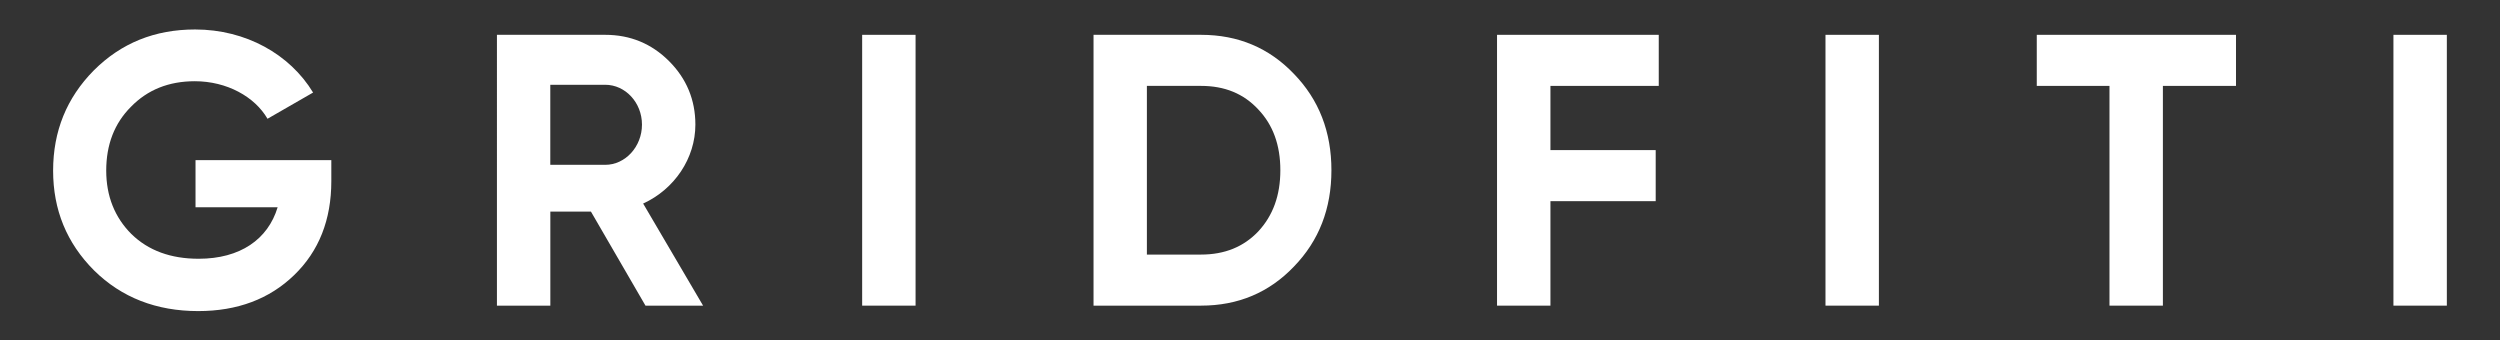
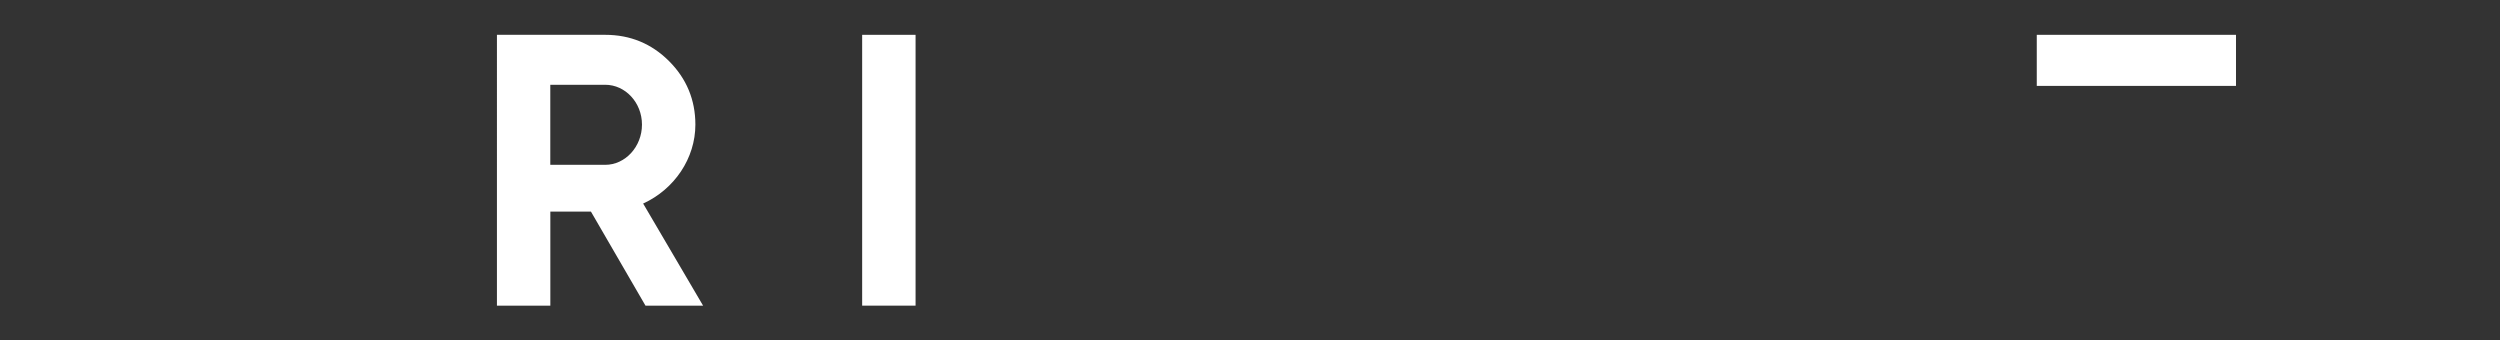
<svg xmlns="http://www.w3.org/2000/svg" version="1.1" id="Layer_1" x="0px" y="0px" viewBox="0 0 514 70" style="enable-background:new 0 0 514 70;" xml:space="preserve">
  <rect x="0" y="0" width="514" height="70" fill="#333333" stroke="none" />
  <style type="text/css"> .st0{fill:#FFFFFF;} </style>
  <g>
-     <path class="st0" d="M68.12,32.93v4.3c0,7.95-2.54,14.4-7.64,19.33c-5.09,4.93-11.69,7.4-19.73,7.4c-8.59,0-15.75-2.78-21.4-8.35 c-5.65-5.65-8.43-12.49-8.43-20.52c0-8.11,2.78-14.95,8.35-20.6c5.65-5.65,12.57-8.43,20.84-8.43c10.42,0,19.49,5.09,24.26,12.97 L55,24.42c-2.62-4.53-8.35-7.72-14.95-7.72c-5.33,0-9.71,1.75-13.12,5.25c-3.42,3.42-5.09,7.8-5.09,13.12 c0,5.25,1.75,9.62,5.17,13.04c3.5,3.42,8.12,5.09,13.84,5.09c8.51,0,14.24-3.98,16.23-10.58H40.2v-9.7L68.12,32.93L68.12,32.93z" />
    <path class="st0" d="M132.71,62.84L121.5,43.51h-8.35v19.33h-10.98V7.16h22.27c5.17,0,9.54,1.83,13.12,5.41s5.41,7.95,5.41,13.05 c0,6.92-4.29,13.28-10.74,16.23l12.33,21L132.71,62.84L132.71,62.84z M113.14,17.42v16.47h11.29c4.14,0,7.56-3.74,7.56-8.27 s-3.42-8.19-7.56-8.19h-11.29V17.42z" />
    <path class="st0" d="M177.26,7.16h10.98v55.68h-10.98V7.16z" />
-     <path class="st0" d="M246.94,7.16c7.64,0,14,2.7,19.09,8.03c5.17,5.33,7.71,11.93,7.71,19.81s-2.54,14.48-7.71,19.81 c-5.09,5.33-11.46,8.03-19.09,8.03h-22.11V7.16H246.94z M246.94,52.34c4.85,0,8.75-1.59,11.77-4.77c3.02-3.26,4.53-7.4,4.53-12.57 s-1.51-9.31-4.53-12.49c-3.02-3.26-6.92-4.85-11.77-4.85H235.8v34.68H246.94z" />
-     <path class="st0" d="M341.04,17.66h-22.27v13.2h21.64v10.5h-21.64v21.48h-10.98V7.16h33.25V17.66z" />
-     <path class="st0" d="M375.32,7.16h10.98v55.68h-10.98V7.16z" />
-     <path class="st0" d="M459.72,7.16v10.5h-15.03v45.18h-10.98V17.66h-14.95V7.16H459.72z" />
-     <path class="st0" d="M492.09,7.16h10.98v55.68h-10.98V7.16z" />
+     <path class="st0" d="M459.72,7.16v10.5h-15.03h-10.98V17.66h-14.95V7.16H459.72z" />
  </g>
</svg>